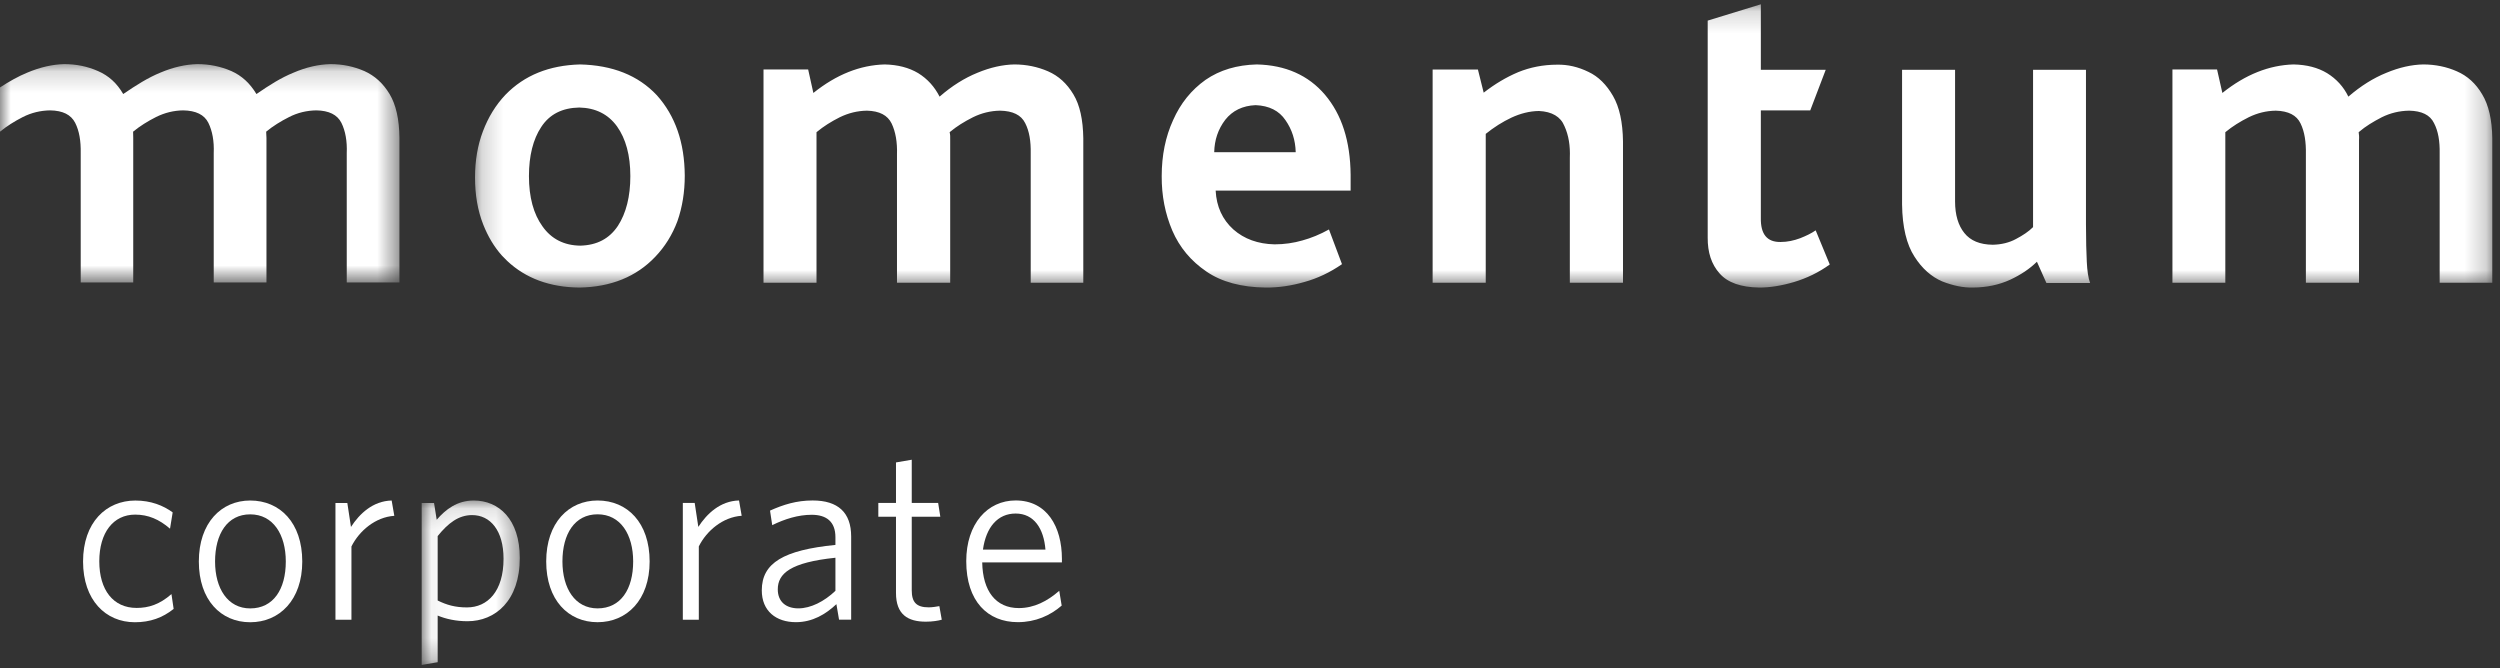
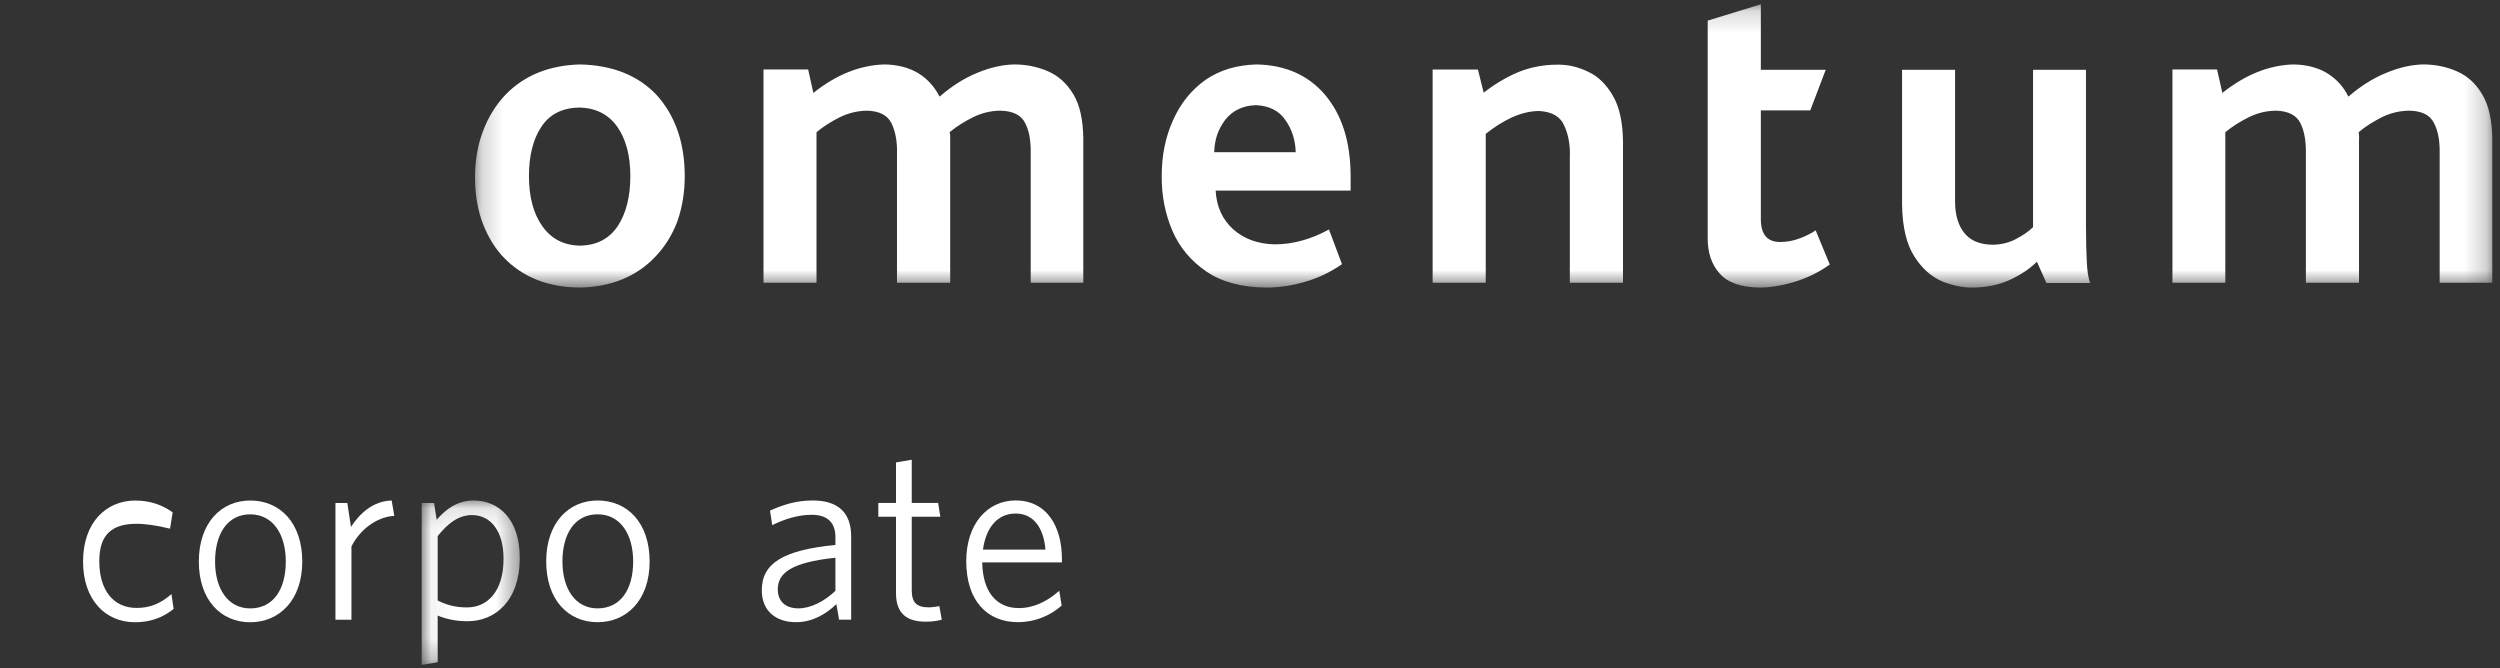
<svg xmlns="http://www.w3.org/2000/svg" xmlns:xlink="http://www.w3.org/1999/xlink" width="116px" height="31px" viewBox="0 0 116 31" version="1.1">
  <rect x="0" y="0" width="116" height="31" fill="#333333" stroke="none" />
  <title>Momentum logo</title>
  <desc>Created with Sketch.</desc>
  <defs>
    <polygon id="path-1" points="0.188 0.171 93.789 0.171 93.789 13.316 0.188 13.316" />
-     <polygon id="path-3" points="0 0.163 18.534 0.163 18.534 10.294 0 10.294" />
    <polygon id="path-5" points="0.055 0.127 4.607 0.127 4.607 7.756 0.055 7.756" />
  </defs>
  <g id="User-Testing-Mobile-Prototype-3" stroke="none" stroke-width="1" fill="none" fill-rule="evenodd">
    <g id="Login1" transform="translate(-22, -28)">
      <g id="Momentum-logo" transform="translate(22, 28)">
        <g id="Group-3" transform="translate(21.853, 0.028)">
          <mask id="mask-2" fill="white">
            <use xlink:href="#path-1" />
          </mask>
          <g id="Clip-2" />
          <path d="M6.819,10.45 C6.424,11.044 5.85,11.351 5.07,11.37 C4.322,11.361 3.729,11.061 3.317,10.473 C2.904,9.903 2.69,9.123 2.69,8.144 C2.69,7.207 2.88,6.437 3.26,5.865 C3.646,5.273 4.234,4.977 5.023,4.961 C5.779,4.977 6.365,5.269 6.776,5.836 C7.184,6.408 7.395,7.177 7.395,8.144 C7.395,9.094 7.199,9.862 6.819,10.45 L6.819,10.45 Z M5.059,2.962 C3.629,3.002 2.481,3.463 1.602,4.367 C1.148,4.844 0.801,5.413 0.555,6.064 C0.309,6.709 0.188,7.429 0.188,8.207 C0.188,9.006 0.309,9.737 0.573,10.402 C0.786,10.935 1.065,11.415 1.435,11.83 C1.518,11.915 1.602,12.005 1.681,12.079 C2.542,12.889 3.657,13.301 5.033,13.315 C6.498,13.29 7.673,12.81 8.546,11.892 C8.993,11.427 9.343,10.869 9.581,10.23 C9.807,9.583 9.92,8.881 9.92,8.122 C9.911,6.585 9.481,5.349 8.628,4.395 C7.757,3.463 6.556,2.996 5.059,2.962 L5.059,2.962 Z M93.32,4.349 C93.023,3.845 92.637,3.495 92.145,3.281 C91.674,3.072 91.146,2.962 90.584,2.962 C90.041,2.973 89.476,3.1 88.872,3.351 C88.273,3.593 87.687,3.96 87.111,4.456 C86.89,3.997 86.557,3.634 86.124,3.366 C85.695,3.108 85.182,2.975 84.57,2.962 C83.441,2.993 82.338,3.426 81.265,4.285 L81.018,3.194 L78.948,3.194 L78.948,13.09 L81.402,13.09 L81.402,6.106 C81.73,5.836 82.083,5.615 82.486,5.413 C82.889,5.216 83.299,5.114 83.745,5.107 C84.326,5.122 84.714,5.317 84.895,5.705 C85.081,6.088 85.151,6.563 85.14,7.136 L85.14,13.09 L87.605,13.09 L87.605,6.464 C87.616,6.323 87.605,6.211 87.589,6.106 C87.901,5.836 88.27,5.615 88.661,5.413 C89.058,5.216 89.482,5.114 89.931,5.107 C90.518,5.118 90.903,5.307 91.085,5.684 C91.281,6.056 91.358,6.527 91.347,7.093 L91.347,13.09 L93.789,13.09 L93.789,6.385 C93.778,5.526 93.62,4.841 93.32,4.349 L93.32,4.349 Z M74.936,10.372 L74.936,3.212 L72.481,3.212 L72.481,10.51 C72.278,10.715 72.007,10.894 71.689,11.061 C71.378,11.231 71.011,11.32 70.608,11.328 C70.014,11.32 69.578,11.143 69.291,10.781 C69.012,10.434 68.862,9.947 68.862,9.318 L68.862,3.212 L66.403,3.212 L66.403,9.459 C66.416,10.51 66.615,11.32 66.977,11.877 C67.332,12.438 67.769,12.816 68.267,13.03 C68.775,13.23 69.246,13.324 69.684,13.315 C70.337,13.309 70.901,13.188 71.41,12.956 C71.91,12.725 72.326,12.445 72.66,12.116 L73.101,13.104 L75.128,13.104 C75.042,12.872 74.994,12.542 74.974,12.116 C74.953,11.704 74.936,11.116 74.936,10.372 L74.936,10.372 Z M61.676,11.025 C61.384,11.134 61.084,11.2 60.769,11.2 C60.139,11.211 59.834,10.839 59.85,10.077 L59.85,5.093 L62.143,5.093 L62.86,3.212 L59.85,3.212 L59.85,0.171 L57.384,0.928 L57.384,10.995 C57.379,11.68 57.554,12.229 57.936,12.66 C58.315,13.089 58.924,13.301 59.787,13.315 C60.266,13.315 60.812,13.23 61.394,13.057 C61.978,12.88 62.534,12.616 63.048,12.244 L62.394,10.66 C62.197,10.798 61.965,10.91 61.676,11.025 L61.676,11.025 Z M51.847,3.306 C51.379,3.077 50.895,2.962 50.393,2.973 C49.747,2.975 49.148,3.094 48.594,3.319 C48.038,3.553 47.509,3.869 46.99,4.272 L46.722,3.197 L44.621,3.197 L44.621,13.09 L47.085,13.09 L47.085,6.184 C47.471,5.872 47.868,5.624 48.282,5.428 C48.698,5.237 49.117,5.128 49.554,5.122 C50.159,5.15 50.56,5.386 50.737,5.823 C50.935,6.257 51.009,6.741 50.987,7.286 L50.987,13.09 L53.454,13.09 L53.454,6.533 C53.443,5.655 53.291,4.942 52.99,4.423 C52.692,3.906 52.314,3.522 51.847,3.306 L51.847,3.306 Z M34.486,7.035 C34.499,6.471 34.664,5.967 35.001,5.528 C35.334,5.107 35.806,4.875 36.407,4.851 C37.034,4.875 37.498,5.11 37.793,5.548 C38.096,5.981 38.253,6.474 38.268,7.035 L34.486,7.035 Z M36.462,2.962 C35.54,2.986 34.752,3.218 34.085,3.677 C33.425,4.146 32.921,4.77 32.578,5.548 C32.224,6.321 32.05,7.186 32.05,8.144 C32.045,9.054 32.209,9.885 32.541,10.669 C32.88,11.453 33.403,12.079 34.125,12.571 C34.828,13.054 35.749,13.301 36.879,13.315 C37.459,13.319 38.058,13.234 38.669,13.057 C39.277,12.889 39.86,12.614 40.415,12.229 L39.811,10.619 C39.395,10.85 38.98,11.019 38.581,11.128 C38.178,11.245 37.741,11.31 37.285,11.31 C36.52,11.293 35.876,11.061 35.376,10.619 C34.866,10.159 34.591,9.556 34.553,8.815 L40.816,8.815 L40.816,8.085 C40.802,6.515 40.405,5.287 39.625,4.367 C38.852,3.46 37.795,2.993 36.462,2.962 L36.462,2.962 Z M26.776,3.281 C26.296,3.072 25.771,2.962 25.208,2.962 C24.672,2.973 24.097,3.1 23.495,3.351 C22.9,3.593 22.312,3.96 21.744,4.456 C21.51,3.997 21.185,3.634 20.752,3.366 C20.319,3.108 19.801,2.975 19.196,2.962 C18.058,2.993 16.96,3.426 15.887,4.285 L15.645,3.194 L13.574,3.194 L13.574,13.09 L16.033,13.09 L16.033,6.106 C16.357,5.836 16.711,5.615 17.111,5.413 C17.517,5.216 17.929,5.114 18.375,5.107 C18.956,5.122 19.331,5.317 19.52,5.705 C19.701,6.088 19.786,6.563 19.767,7.136 L19.767,13.09 L22.236,13.09 L22.236,6.464 C22.242,6.323 22.236,6.211 22.21,6.106 C22.532,5.836 22.891,5.615 23.292,5.413 C23.692,5.216 24.11,5.114 24.55,5.107 C25.14,5.118 25.529,5.307 25.715,5.684 C25.908,6.056 25.983,6.527 25.972,7.093 L25.972,13.09 L28.412,13.09 L28.412,6.385 C28.399,5.526 28.252,4.841 27.952,4.349 C27.649,3.845 27.266,3.495 26.776,3.281 L26.776,3.281 Z" id="Fill-1" fill="#FFFFFF" mask="url(#mask-2)" />
        </g>
        <g id="Group-6" transform="translate(0, 2.812)">
          <mask id="mask-4" fill="white">
            <use xlink:href="#path-3" />
          </mask>
          <g id="Clip-5" />
          <path d="M18.076,1.551 C17.774,1.048 17.383,0.699 16.903,0.484 C16.417,0.273 15.897,0.163 15.33,0.163 C14.787,0.176 14.215,0.304 13.63,0.555 C13.04,0.793 12.49,1.144 11.899,1.551 C11.596,1.048 11.217,0.699 10.732,0.484 C10.245,0.273 9.718,0.163 9.156,0.163 C8.615,0.176 8.041,0.304 7.448,0.555 C6.865,0.793 6.313,1.144 5.717,1.551 C5.426,1.048 5.043,0.699 4.544,0.484 C4.066,0.273 3.543,0.163 2.976,0.163 C2.445,0.176 1.87,0.304 1.272,0.555 C0.842,0.731 0.424,0.969 -1.95114191e-05,1.246 L-1.95114191e-05,3.298 C0.32,3.035 0.676,2.815 1.062,2.617 C1.46,2.417 1.879,2.316 2.327,2.309 C2.918,2.32 3.294,2.51 3.488,2.887 C3.678,3.26 3.756,3.731 3.745,4.296 L3.745,10.294 L6.182,10.294 L6.182,3.587 C6.182,3.488 6.182,3.394 6.176,3.298 C6.492,3.038 6.849,2.816 7.242,2.617 C7.646,2.417 8.06,2.316 8.498,2.309 C9.093,2.32 9.48,2.51 9.668,2.887 C9.851,3.26 9.941,3.731 9.917,4.296 L9.917,10.294 L12.364,10.294 L12.364,3.587 C12.364,3.488 12.35,3.394 12.35,3.298 C12.665,3.038 13.024,2.816 13.418,2.617 C13.81,2.417 14.232,2.316 14.679,2.309 C15.264,2.32 15.649,2.51 15.841,2.887 C16.025,3.26 16.113,3.731 16.089,4.296 L16.089,10.294 L18.534,10.294 L18.534,3.587 C18.525,2.728 18.374,2.044 18.076,1.551" id="Fill-4" fill="#FFFFFF" mask="url(#mask-4)" />
        </g>
-         <path d="M6.259,28.872 C4.899,28.873 3.854,27.841 3.854,26.055 C3.854,24.233 4.933,23.225 6.281,23.225 C7.001,23.225 7.574,23.454 8.012,23.775 L7.889,24.531 C7.383,24.095 6.877,23.878 6.27,23.878 C5.258,23.878 4.607,24.714 4.607,26.043 C4.607,27.383 5.258,28.208 6.337,28.208 C6.899,28.208 7.405,28.047 7.956,27.566 L8.057,28.254 C7.54,28.666 6.967,28.872 6.259,28.872" id="Fill-7" fill="#FFFFFF" />
+         <path d="M6.259,28.872 C4.899,28.873 3.854,27.841 3.854,26.055 C3.854,24.233 4.933,23.225 6.281,23.225 C7.001,23.225 7.574,23.454 8.012,23.775 L7.889,24.531 C5.258,23.878 4.607,24.714 4.607,26.043 C4.607,27.383 5.258,28.208 6.337,28.208 C6.899,28.208 7.405,28.047 7.956,27.566 L8.057,28.254 C7.54,28.666 6.967,28.872 6.259,28.872" id="Fill-7" fill="#FFFFFF" />
        <path d="M11.609,23.866 C10.552,23.866 9.979,24.771 9.979,26.054 C9.979,27.303 10.564,28.23 11.609,28.23 C12.688,28.23 13.261,27.337 13.261,26.054 C13.261,24.805 12.676,23.866 11.609,23.866 M11.609,28.872 C10.249,28.872 9.226,27.841 9.226,26.054 C9.226,24.255 10.271,23.224 11.609,23.224 C12.991,23.224 14.025,24.255 14.025,26.054 C14.025,27.84 12.969,28.872 11.609,28.872" id="Fill-9" fill="#FFFFFF" />
        <path d="M16.307,25.355 L16.307,28.757 L15.565,28.757 L15.565,23.338 L16.116,23.338 L16.285,24.45 C16.678,23.842 17.296,23.247 18.173,23.224 L18.296,23.934 C17.42,23.991 16.667,24.633 16.307,25.355" id="Fill-11" fill="#FFFFFF" />
        <g id="Group-15" transform="translate(19.511, 23.097)">
          <mask id="mask-6" fill="white">
            <use xlink:href="#path-5" />
          </mask>
          <g id="Clip-14" />
          <path d="M2.393,0.803 C1.763,0.803 1.28,1.18 0.797,1.776 L0.797,4.766 C1.213,4.972 1.606,5.087 2.157,5.087 C3.112,5.087 3.854,4.342 3.854,2.83 C3.854,1.513 3.236,0.802 2.393,0.803 M2.179,5.728 C1.651,5.728 1.179,5.625 0.797,5.465 L0.797,7.63 L0.055,7.756 L0.055,0.241 L0.628,0.241 L0.752,1.02 C1.168,0.539 1.696,0.127 2.472,0.127 C3.629,0.127 4.607,0.986 4.607,2.795 C4.607,4.777 3.472,5.728 2.179,5.728" id="Fill-13" fill="#FFFFFF" mask="url(#mask-6)" />
        </g>
        <path d="M27.727,23.864 C26.67,23.864 26.097,24.769 26.097,26.052 C26.097,27.301 26.681,28.229 27.727,28.229 C28.805,28.229 29.379,27.335 29.379,26.052 C29.379,24.803 28.794,23.864 27.727,23.864 M27.727,28.87 C26.367,28.87 25.344,27.839 25.344,26.052 C25.344,24.254 26.389,23.223 27.727,23.223 C29.109,23.223 30.143,24.253 30.143,26.052 C30.143,27.839 29.087,28.87 27.727,28.87" id="Fill-16" fill="#FFFFFF" />
-         <path d="M32.425,25.353 L32.425,28.755 L31.683,28.755 L31.683,23.337 L32.234,23.337 L32.402,24.448 C32.796,23.841 33.414,23.245 34.291,23.222 L34.414,23.932 C33.537,23.99 32.784,24.631 32.425,25.353" id="Fill-18" fill="#FFFFFF" />
        <path d="M38.764,25.879 C36.673,26.097 36.089,26.613 36.089,27.346 C36.089,27.93 36.482,28.228 37.044,28.228 C37.617,28.228 38.247,27.907 38.764,27.414 L38.764,25.879 Z M38.932,28.754 L38.809,28.033 C38.314,28.502 37.696,28.869 36.932,28.869 C36.01,28.869 35.347,28.354 35.347,27.392 C35.347,26.12 36.359,25.524 38.764,25.284 L38.764,24.928 C38.764,24.195 38.337,23.886 37.662,23.886 C37.033,23.886 36.415,24.081 35.831,24.367 L35.729,23.692 C36.347,23.416 36.954,23.222 37.707,23.222 C38.887,23.222 39.494,23.783 39.494,24.894 L39.494,28.754 L38.932,28.754 Z" id="Fill-20" fill="#FFFFFF" />
        <path d="M42.957,28.846 C42.125,28.846 41.574,28.513 41.574,27.517 L41.574,23.977 L40.754,23.978 L40.754,23.336 L41.574,23.336 L41.574,21.457 L42.305,21.331 L42.305,23.336 L43.53,23.335 L43.631,23.977 L42.305,23.977 L42.305,27.391 C42.305,27.941 42.518,28.181 43.091,28.181 C43.26,28.181 43.462,28.147 43.586,28.124 L43.698,28.754 C43.541,28.8 43.271,28.846 42.957,28.846" id="Fill-22" fill="#FFFFFF" />
        <path d="M47.126,23.828 C46.295,23.828 45.755,24.458 45.609,25.5 L48.509,25.5 C48.43,24.527 47.981,23.828 47.126,23.828 L47.126,23.828 Z M49.273,26.096 L45.575,26.096 C45.598,27.425 46.205,28.215 47.273,28.215 C47.981,28.215 48.599,27.894 49.149,27.413 L49.262,28.1 C48.734,28.559 48.048,28.868 47.228,28.868 C45.834,28.868 44.834,27.906 44.834,26.039 C44.834,24.298 45.823,23.221 47.126,23.221 C48.576,23.221 49.273,24.435 49.273,25.935 L49.273,26.096 Z" id="Fill-24" fill="#FFFFFF" />
      </g>
    </g>
  </g>
</svg>